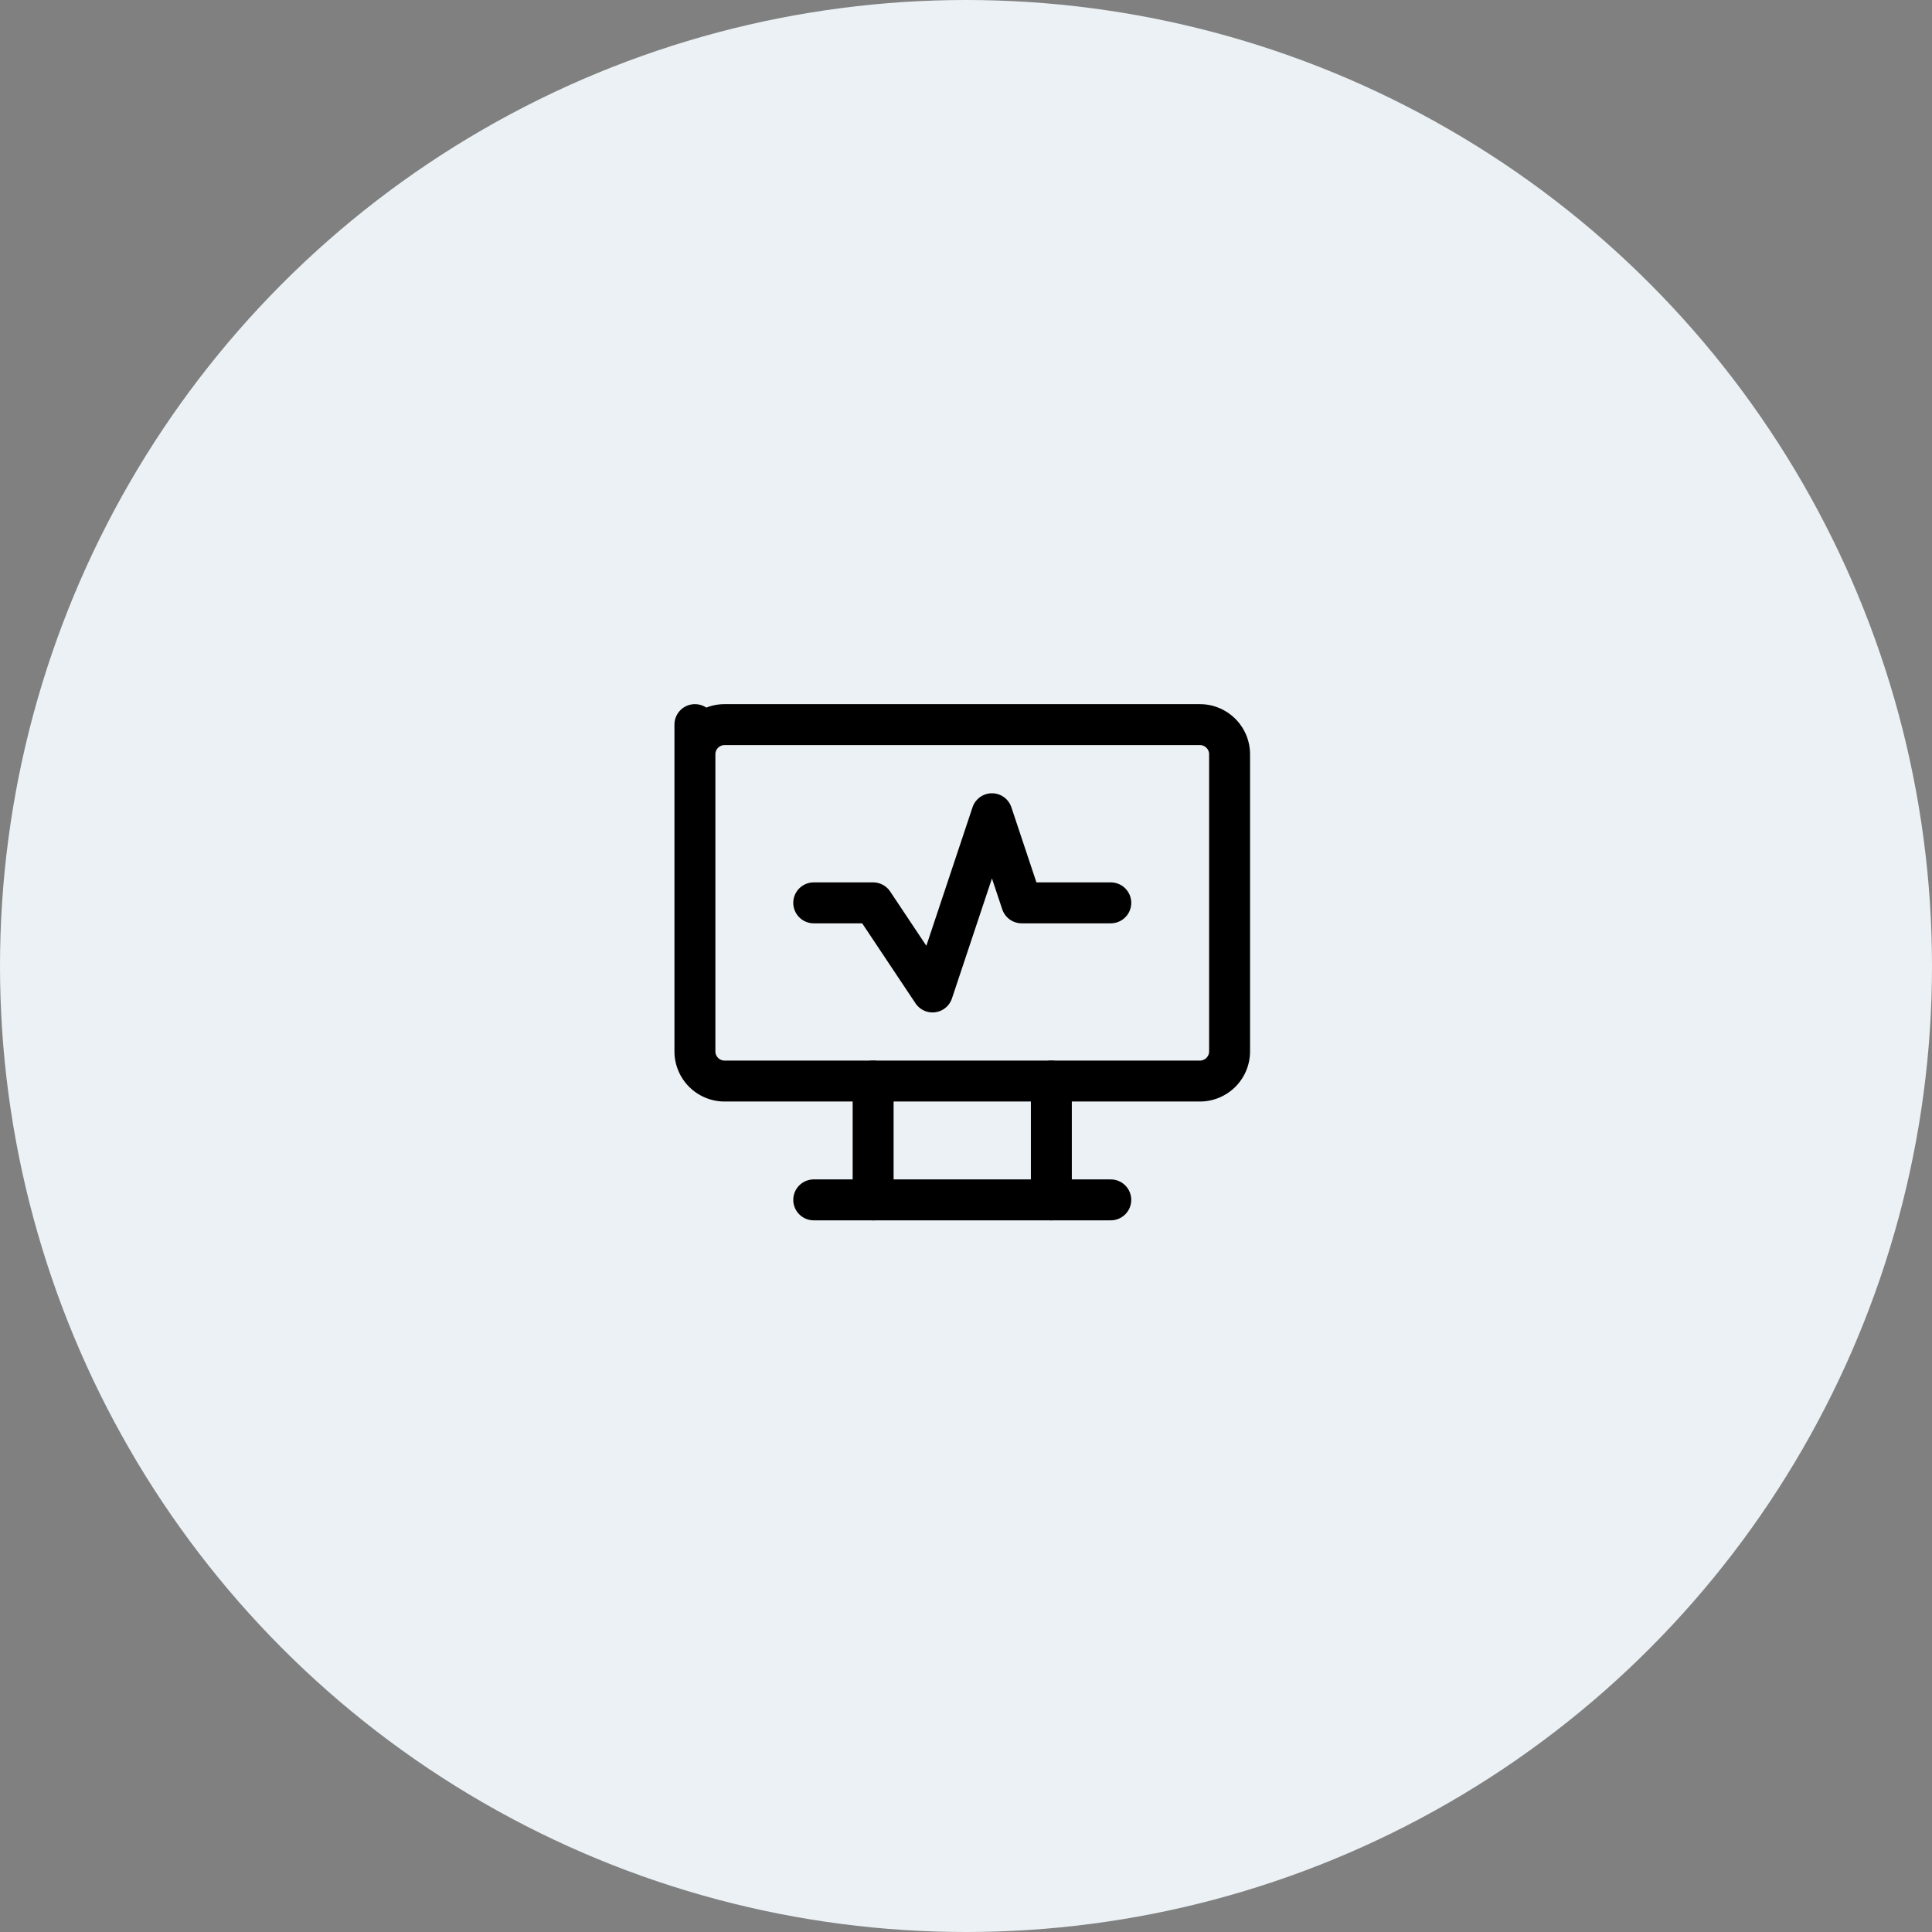
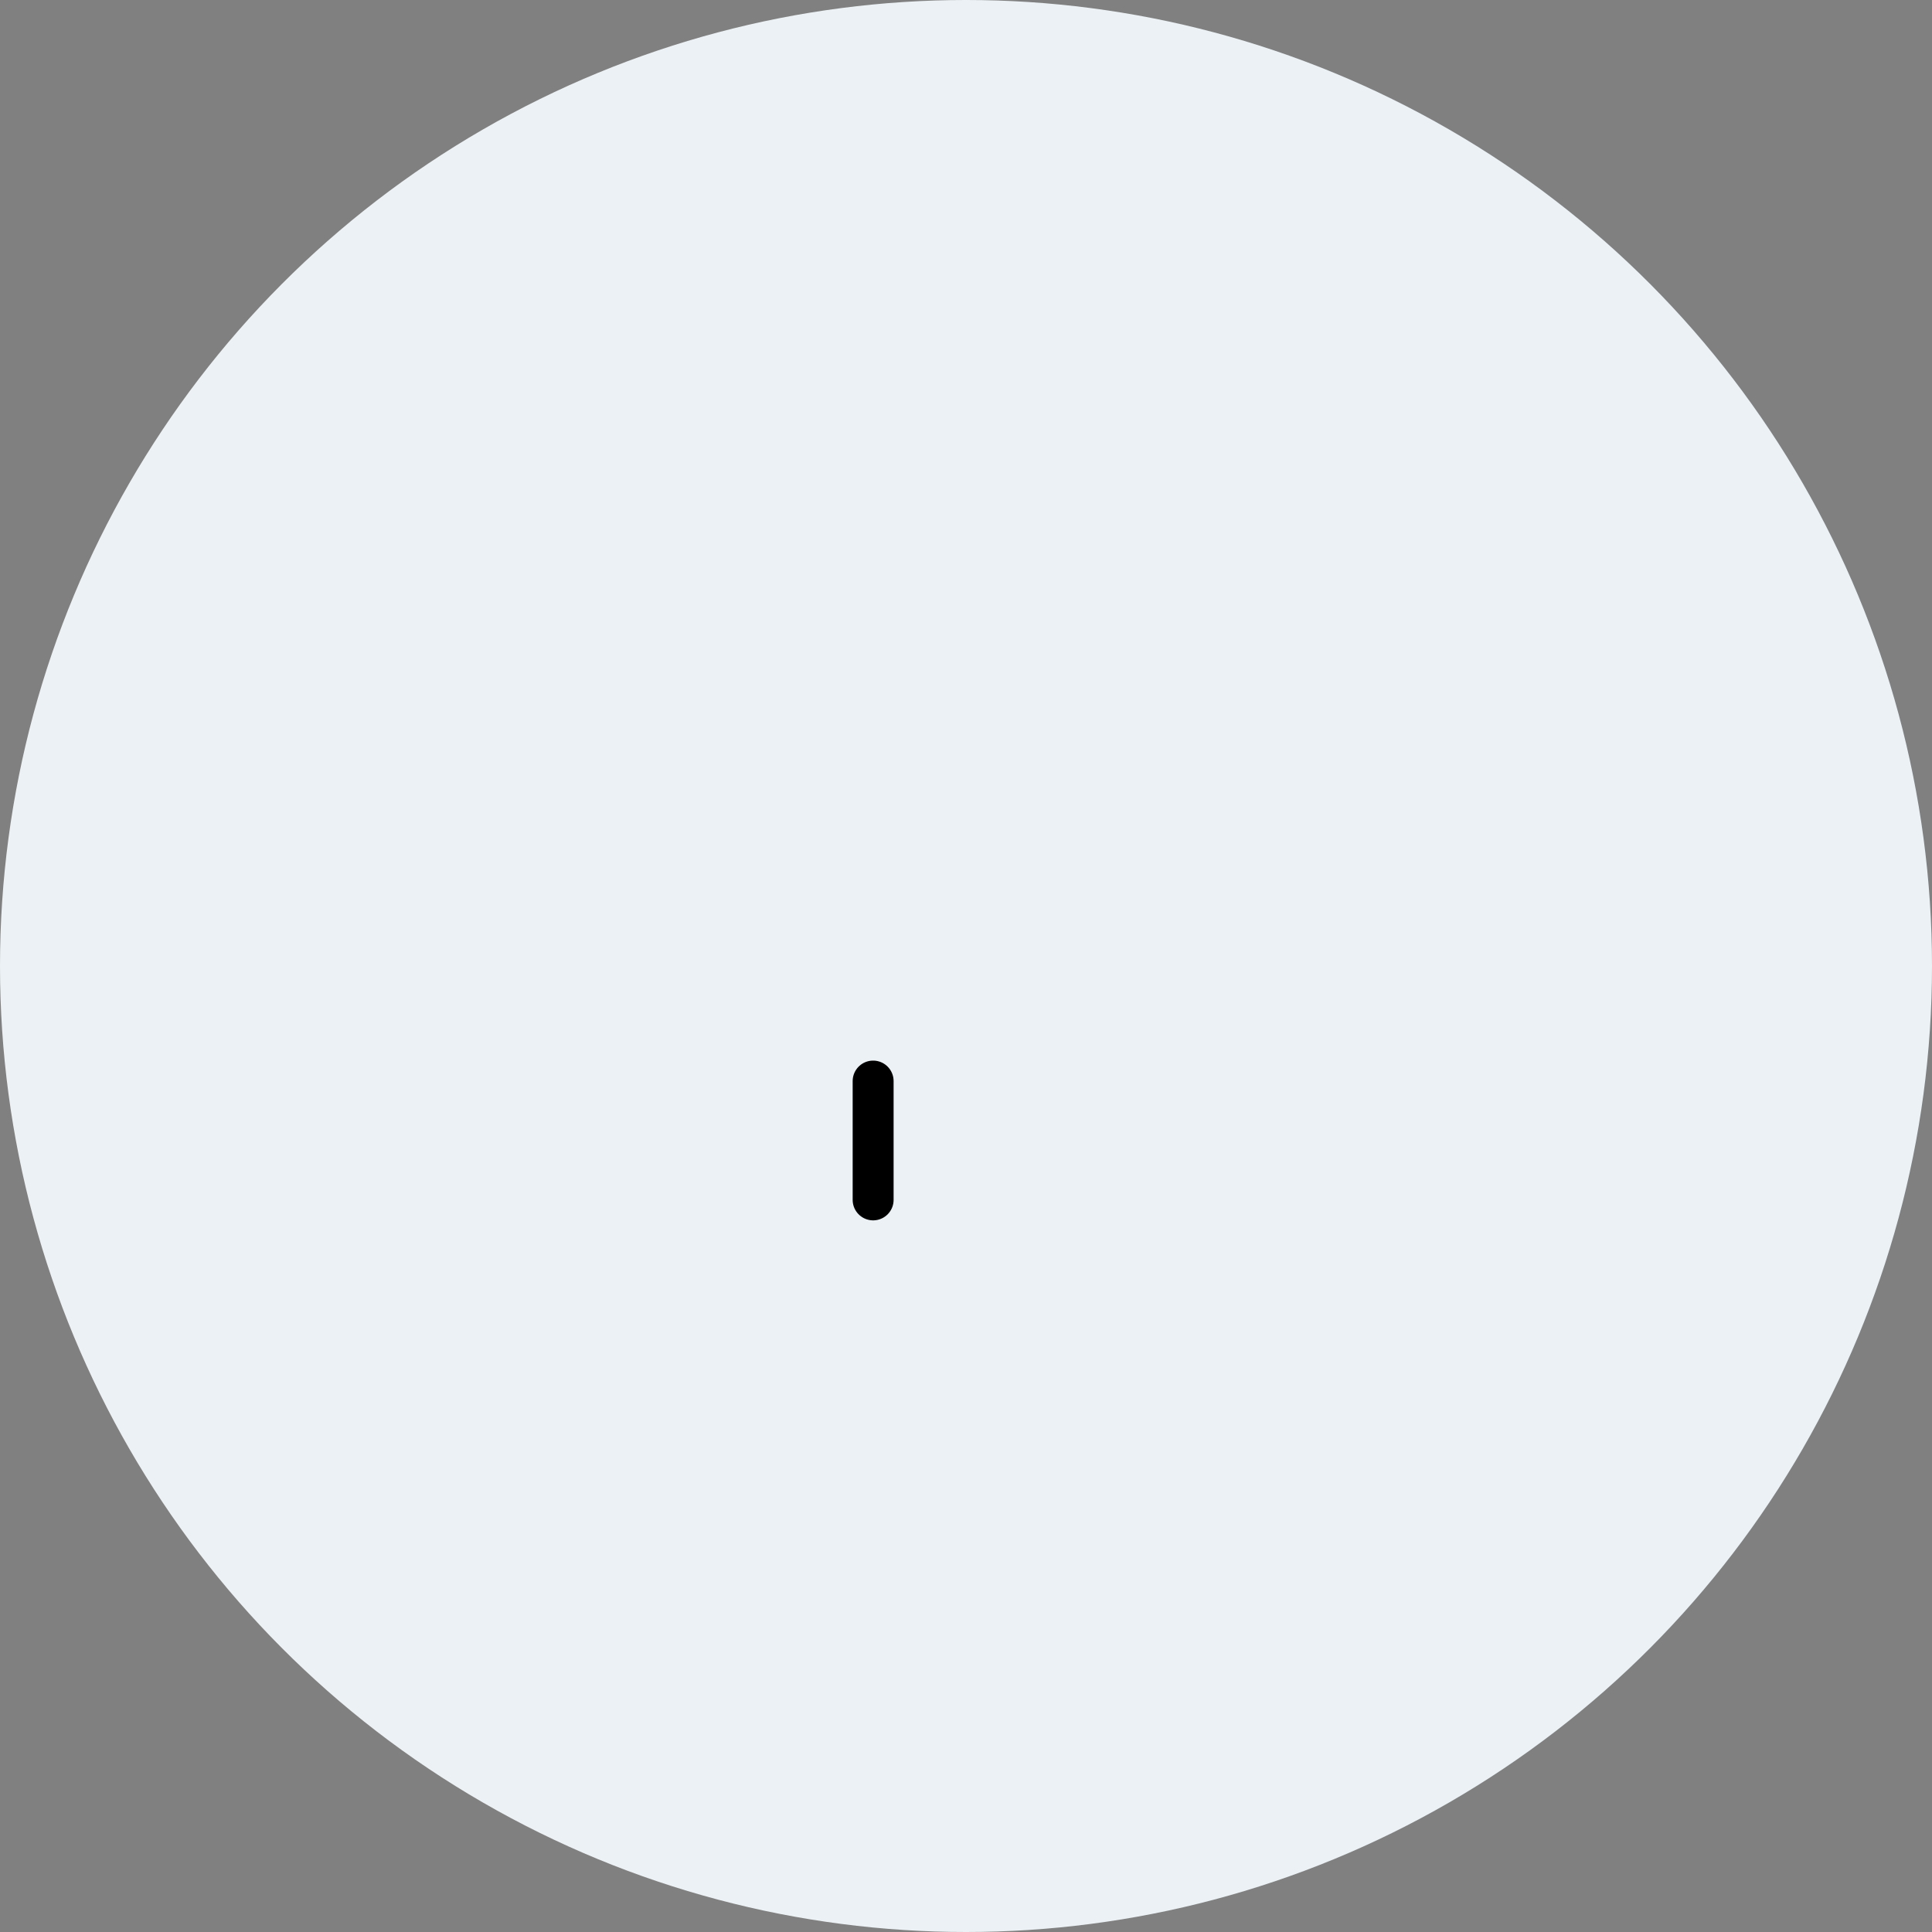
<svg xmlns="http://www.w3.org/2000/svg" width="118" height="118" viewBox="0 0 118 118">
  <rect x="0" y="0" width="118" height="118" fill="#808080" stroke="none" />
  <g id="_9" data-name="9" transform="translate(-224 -1068.447)">
    <circle id="Ellipse_576" data-name="Ellipse 576" cx="59" cy="59" r="59" transform="translate(224 1068.447)" fill="#ebf1f4" />
    <g id="Group_18637" data-name="Group 18637" transform="translate(261 1105.447)">
-       <path id="Path_27081" data-name="Path 27081" d="M0,0H43.541V43.541H0Z" fill="none" />
-       <path id="Path_27082" data-name="Path 27082" d="M3,4,3,5.814A1.814,1.814,0,0,1,4.814,4H33.842a1.814,1.814,0,0,1,1.814,1.814V23.956a1.814,1.814,0,0,1-1.814,1.814H4.814A1.814,1.814,0,0,1,3,23.956Z" transform="translate(2.443 3.257)" fill="none" stroke="#000" stroke-linecap="round" stroke-linejoin="round" stroke-width="2.5" />
-       <path id="Path_27083" data-name="Path 27083" d="M7,20H25.142" transform="translate(5.7 16.284)" fill="none" stroke="#000" stroke-linecap="round" stroke-linejoin="round" stroke-width="2.5" />
      <path id="Path_27084" data-name="Path 27084" d="M9,16v7.257" transform="translate(7.328 13.028)" fill="none" stroke="#000" stroke-linecap="round" stroke-linejoin="round" stroke-width="2.5" />
-       <path id="Path_27085" data-name="Path 27085" d="M15,16v7.257" transform="translate(12.213 13.028)" fill="none" stroke="#000" stroke-linecap="round" stroke-linejoin="round" stroke-width="2.5" />
-       <path id="Path_27086" data-name="Path 27086" d="M7,12.443h3.628l3.628,5.443L17.885,7,19.7,12.443h5.443" transform="translate(5.7 5.7)" fill="none" stroke="#000" stroke-linecap="round" stroke-linejoin="round" stroke-width="2.5" />
    </g>
  </g>
</svg>